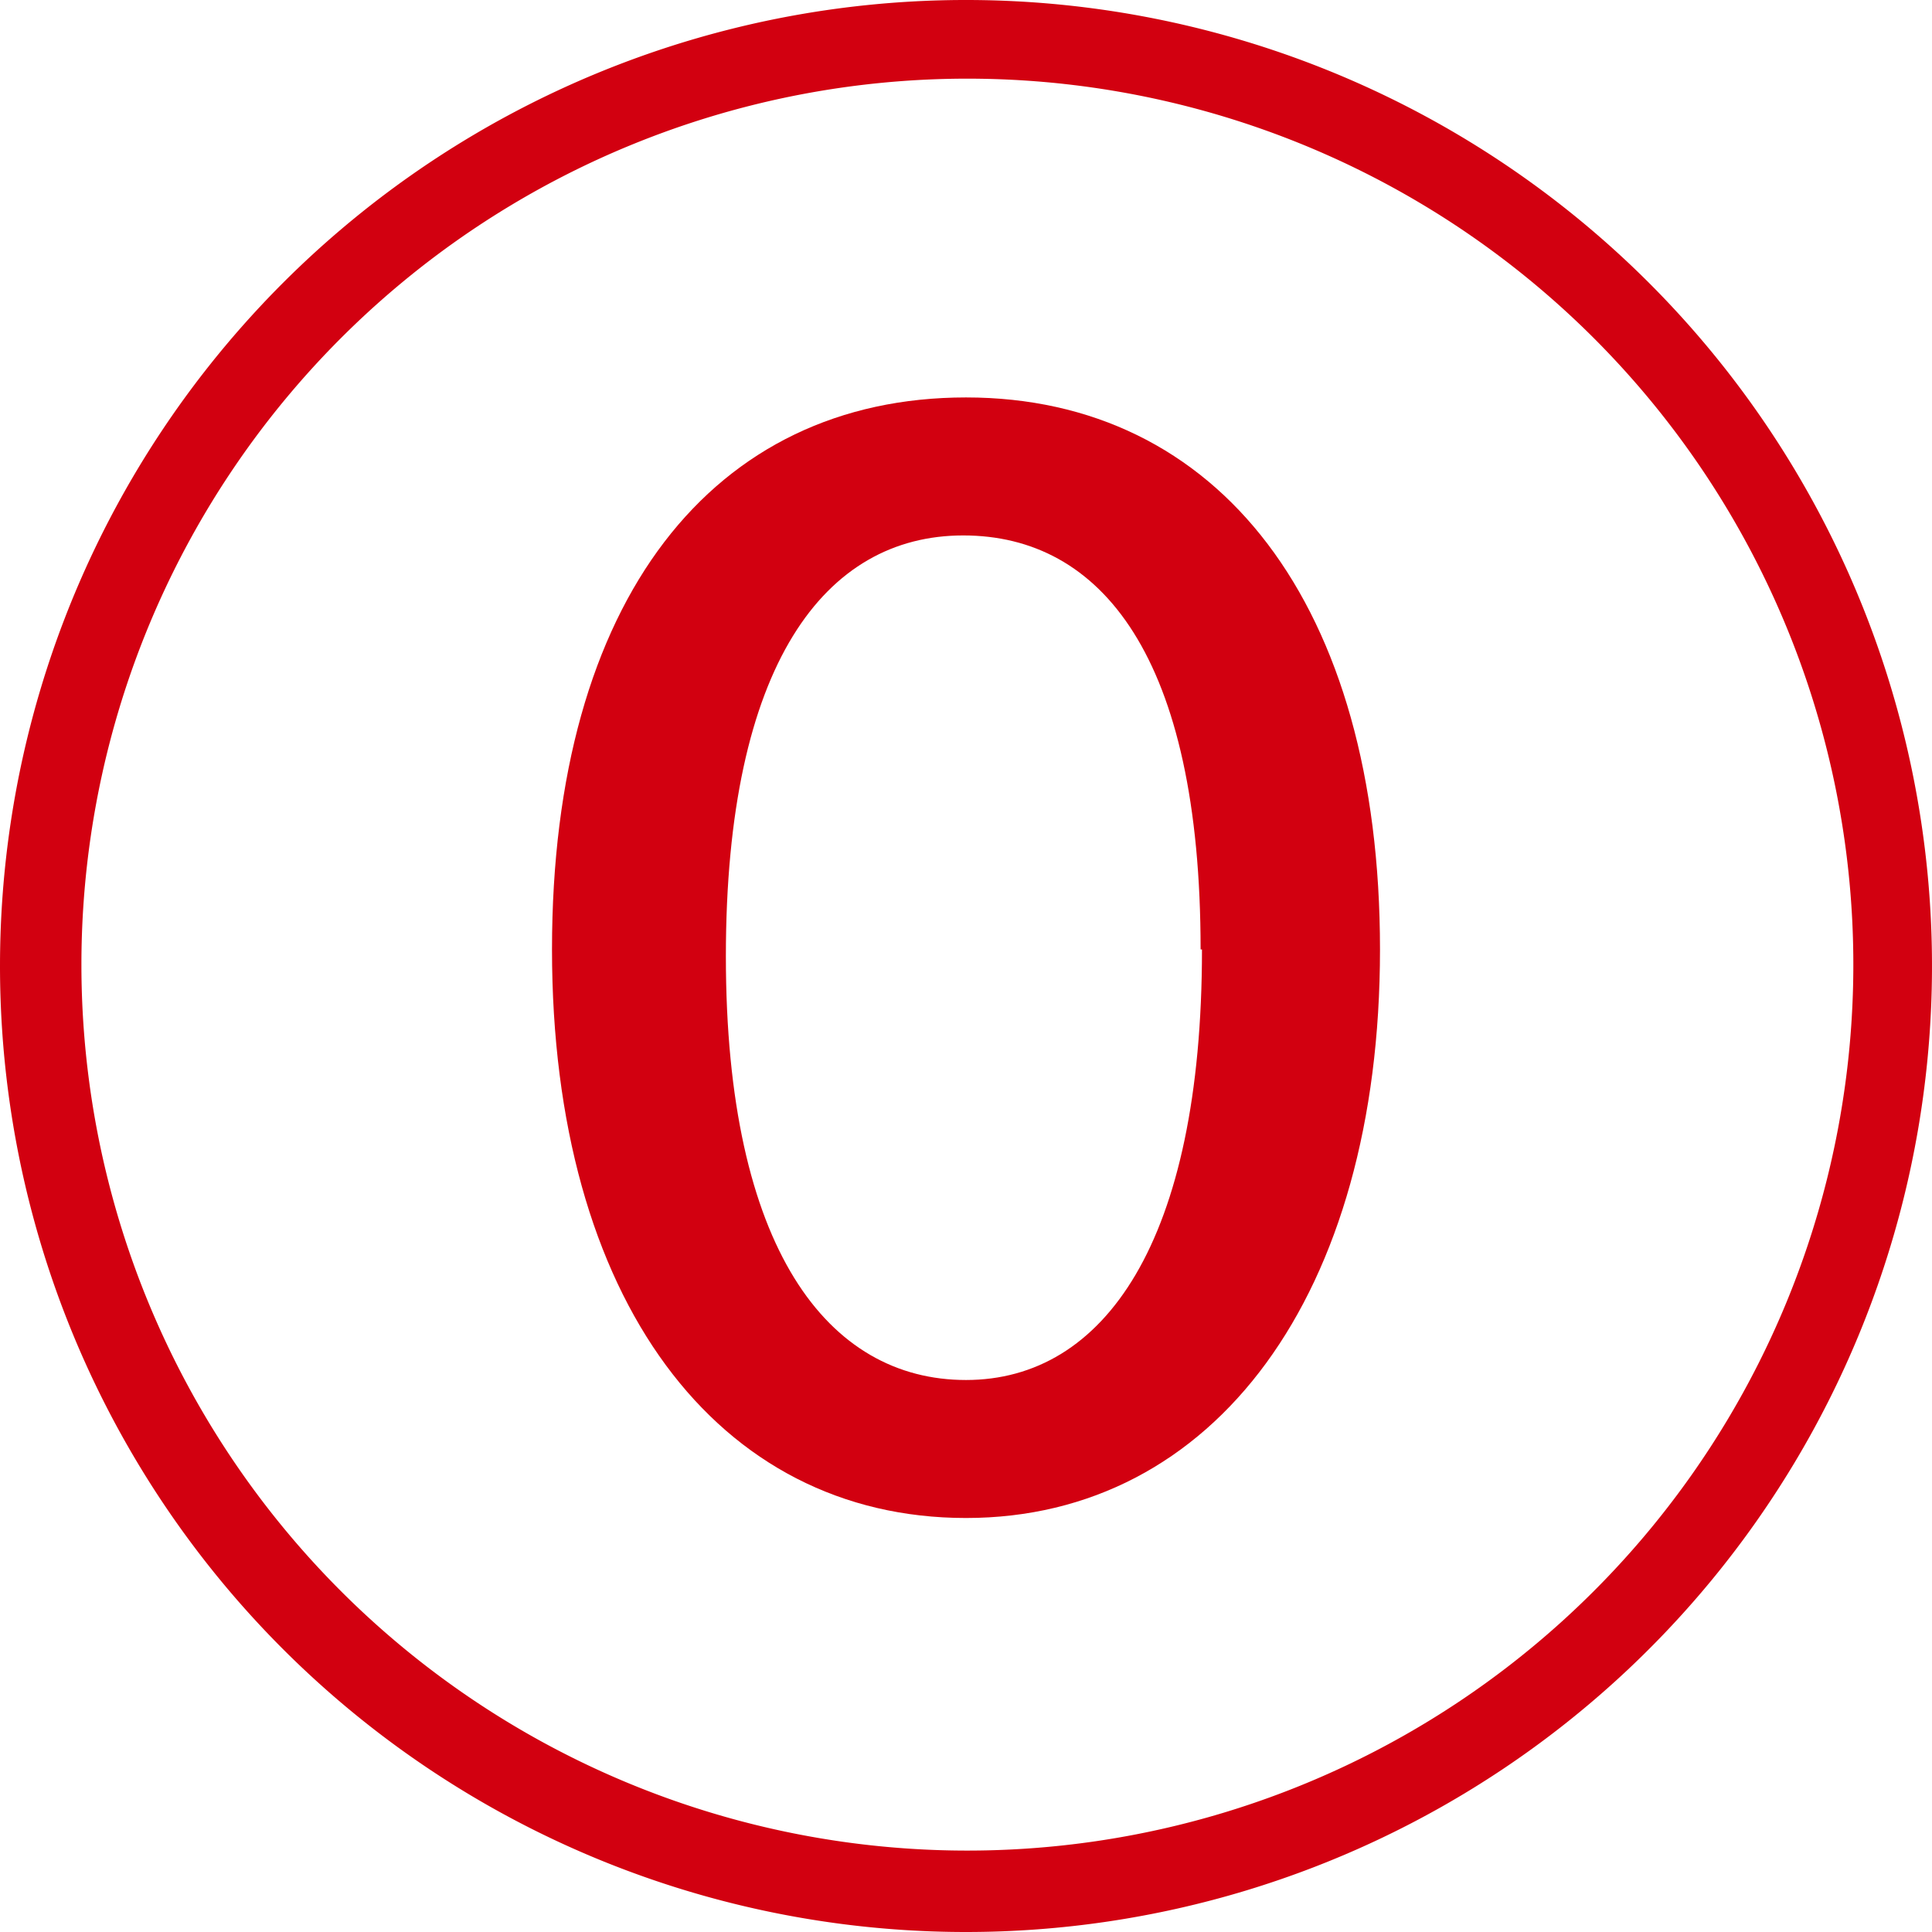
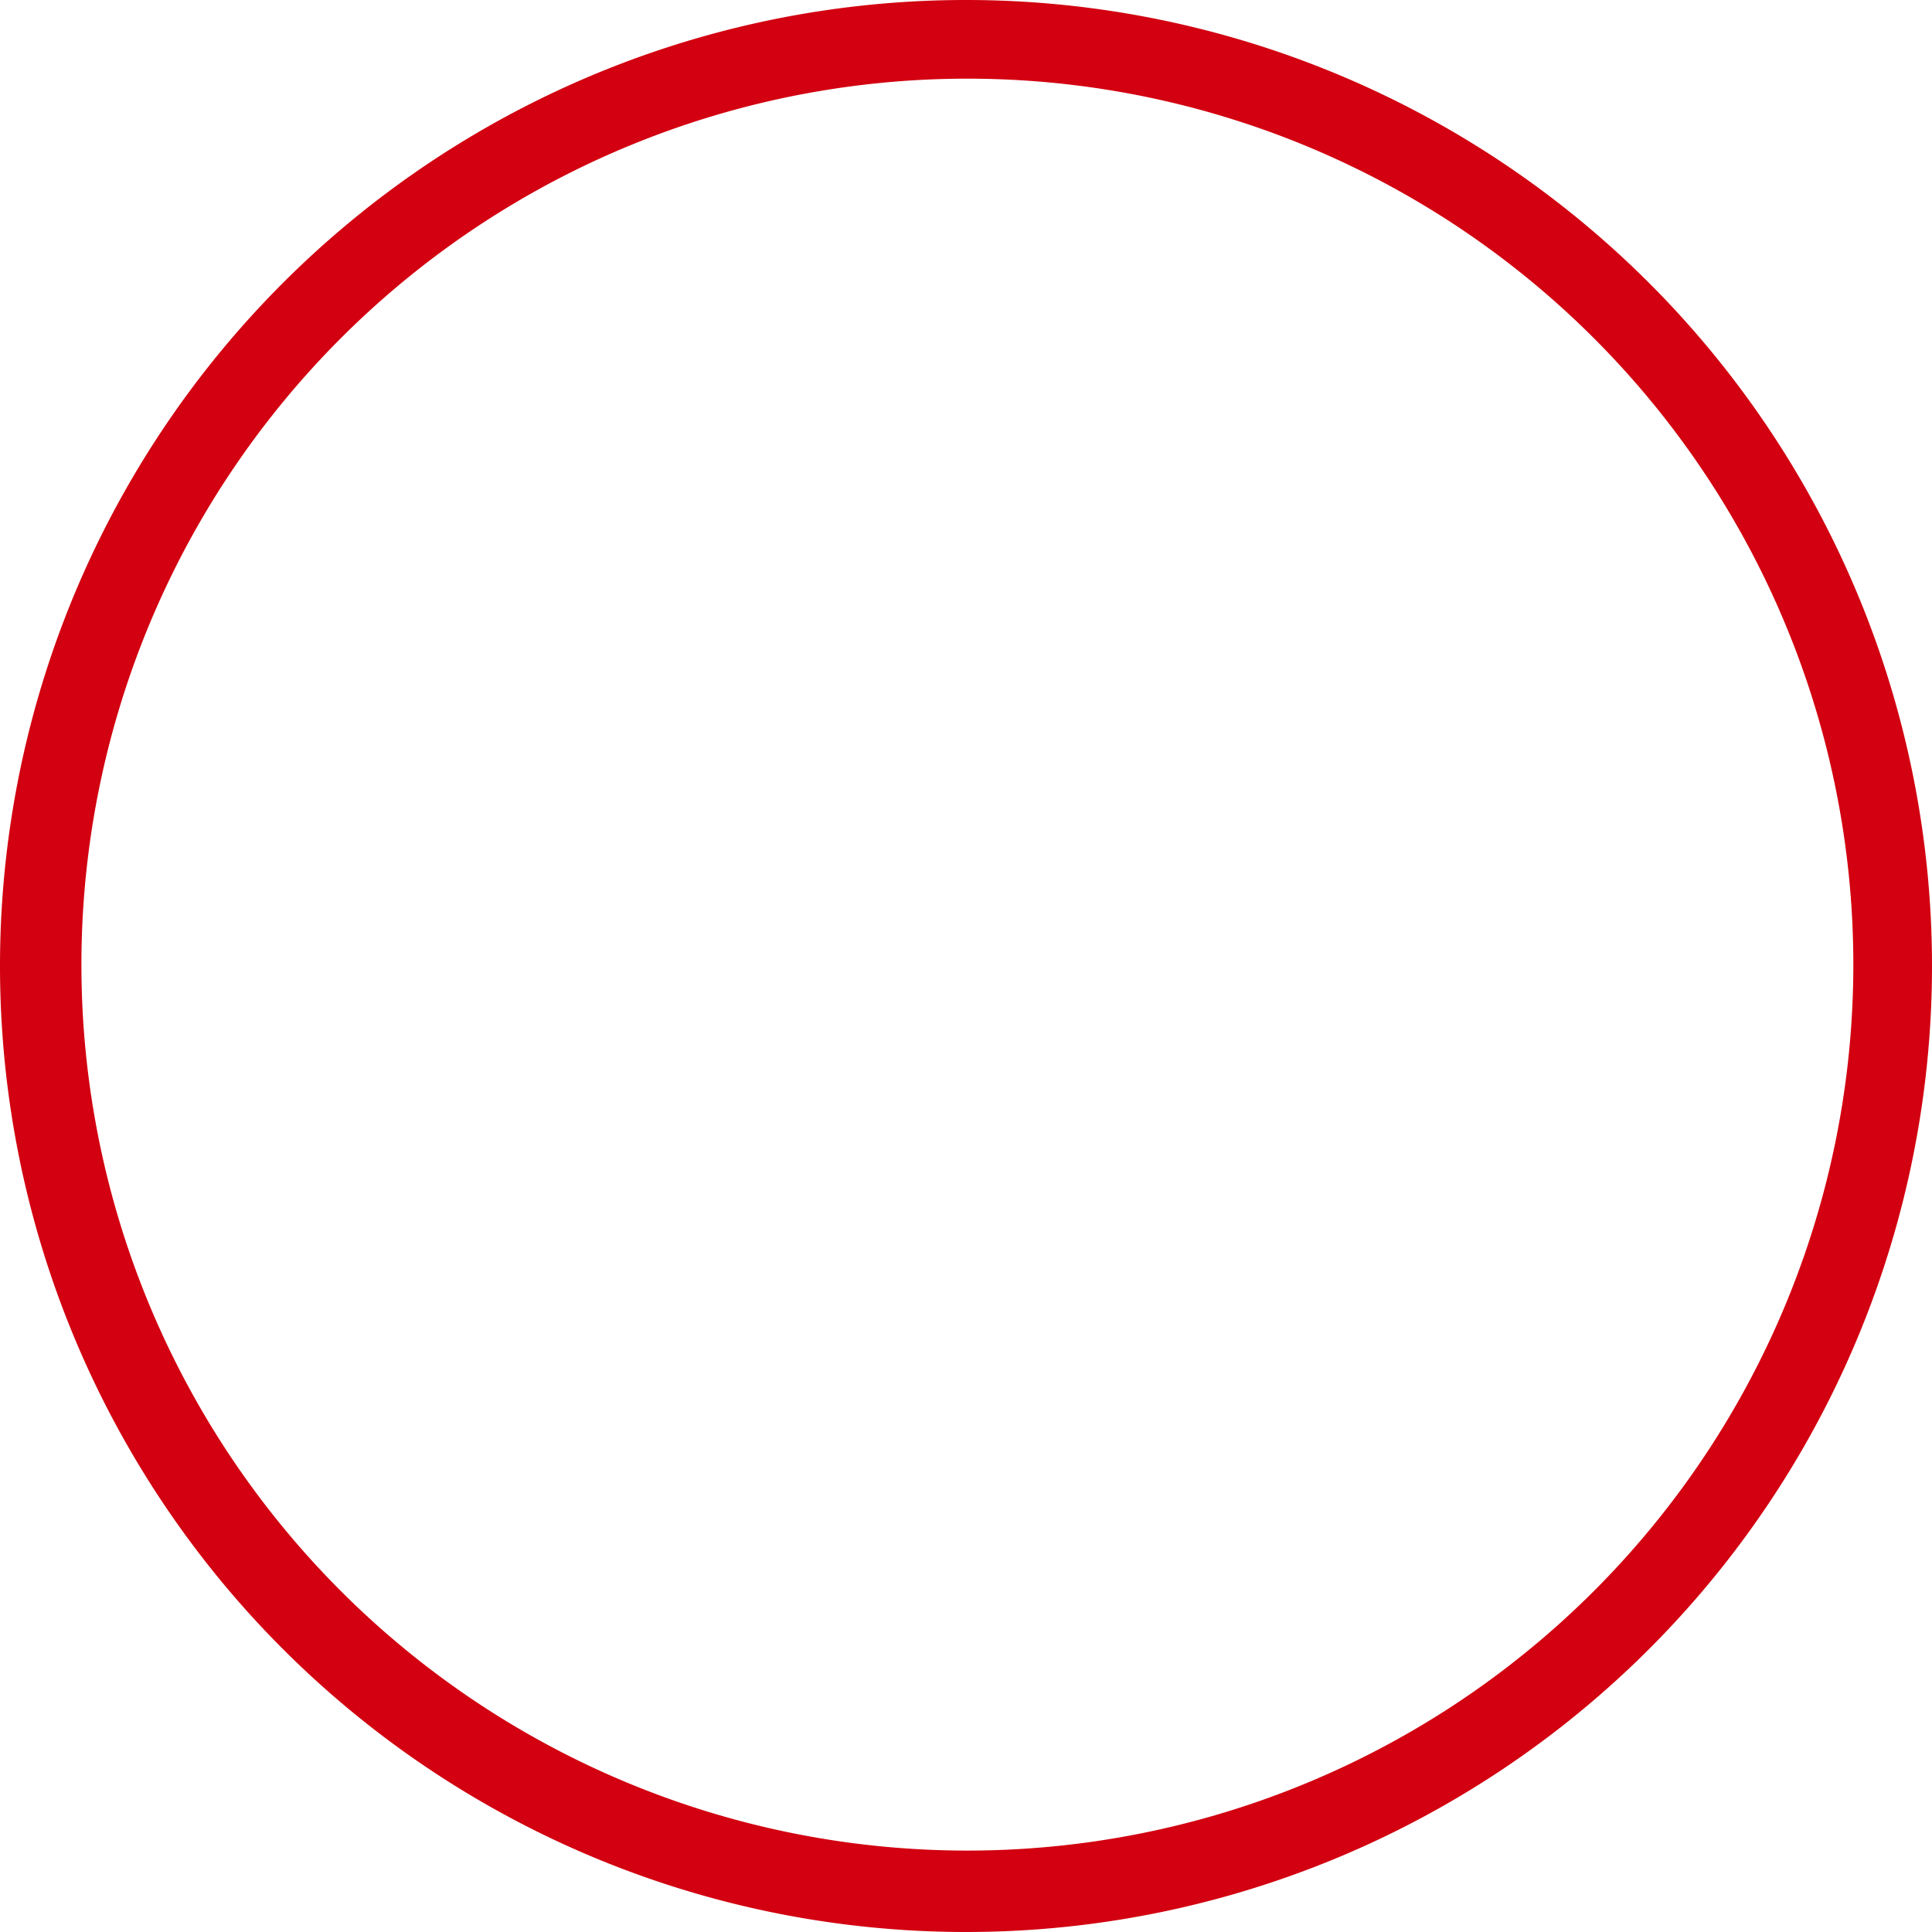
<svg xmlns="http://www.w3.org/2000/svg" width="14" height="14" viewBox="0 0 14 14">
  <defs>
    <style>.a{fill:#d20010;}</style>
  </defs>
  <title>maru-0</title>
  <path class="a" d="M0,7a7,7,0,1,1,7,7A7,7,0,0,1,0,7Zm7,6.41A6.42,6.42,0,1,0,.59,7,6.42,6.42,0,0,0,7,13.41Z" />
-   <path class="a" d="M4,6.88c0-2.54,1.17-4,3-4s3,1.5,3,4S8.8,11,7,11,4,9.42,4,6.88Zm4.7,0c0-2.12-.72-3-1.72-3s-1.72.93-1.72,3.05S6,10,7,10,8.71,9,8.71,6.88Z" />
</svg>